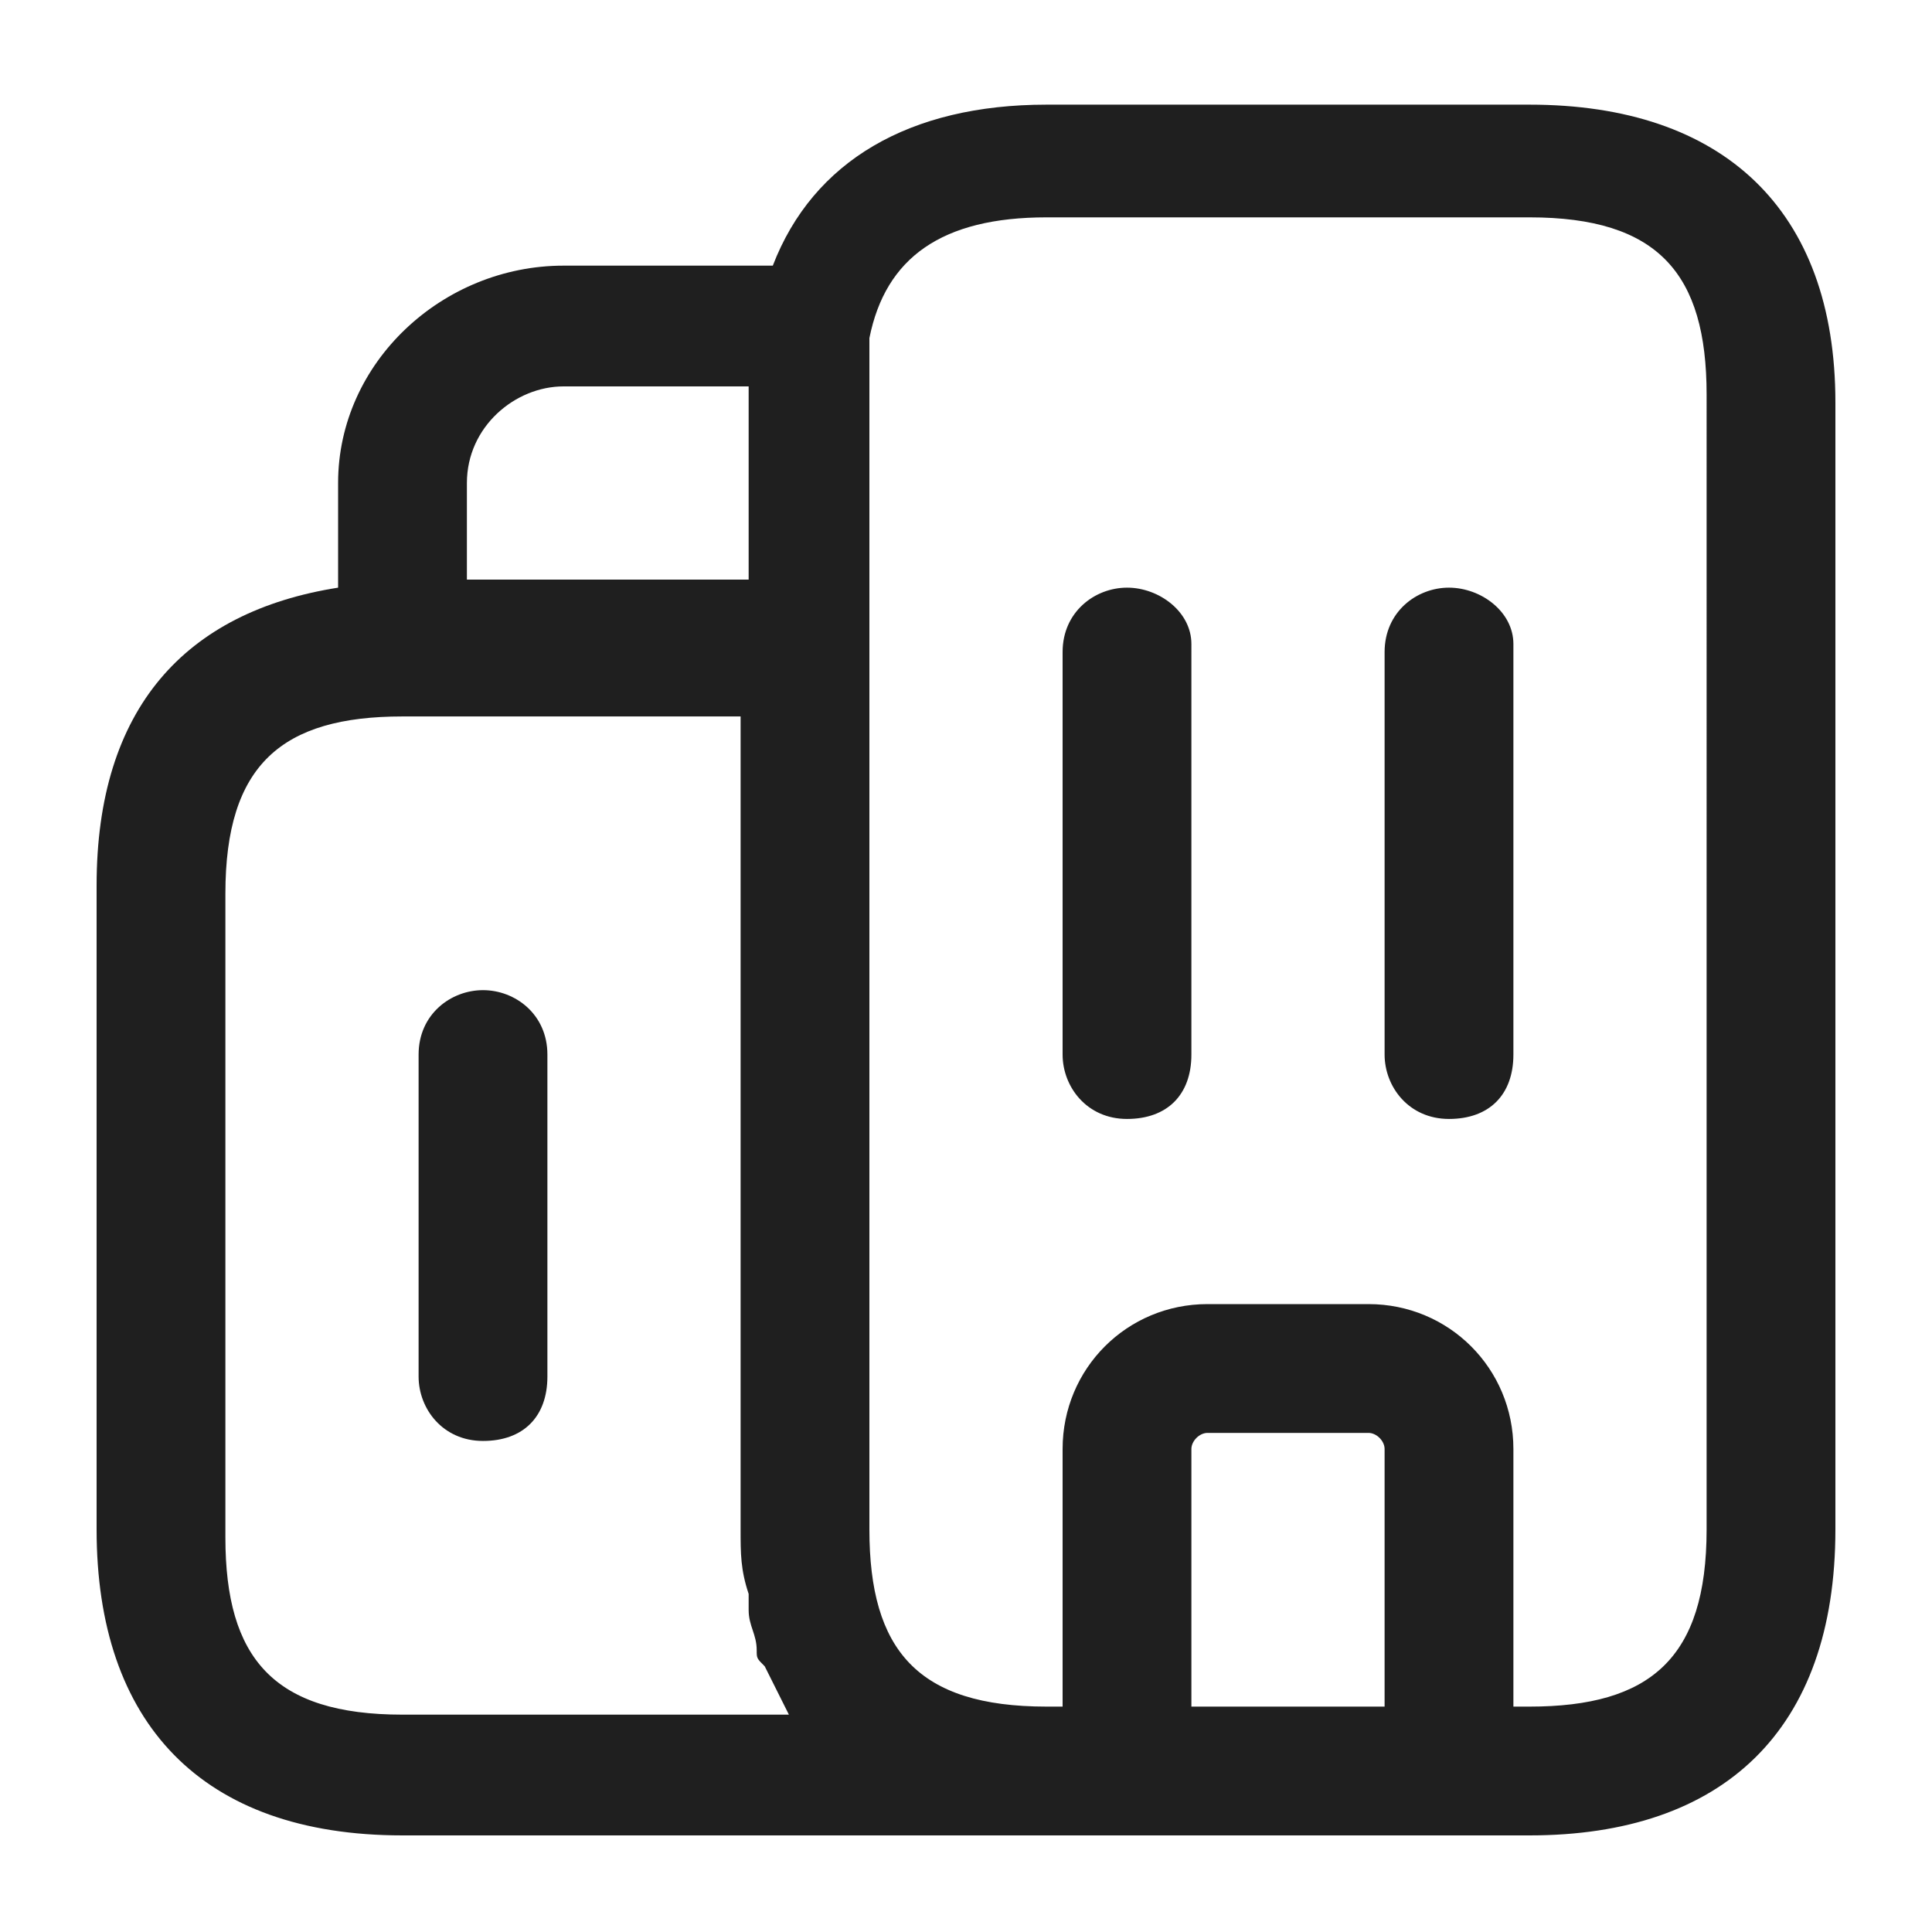
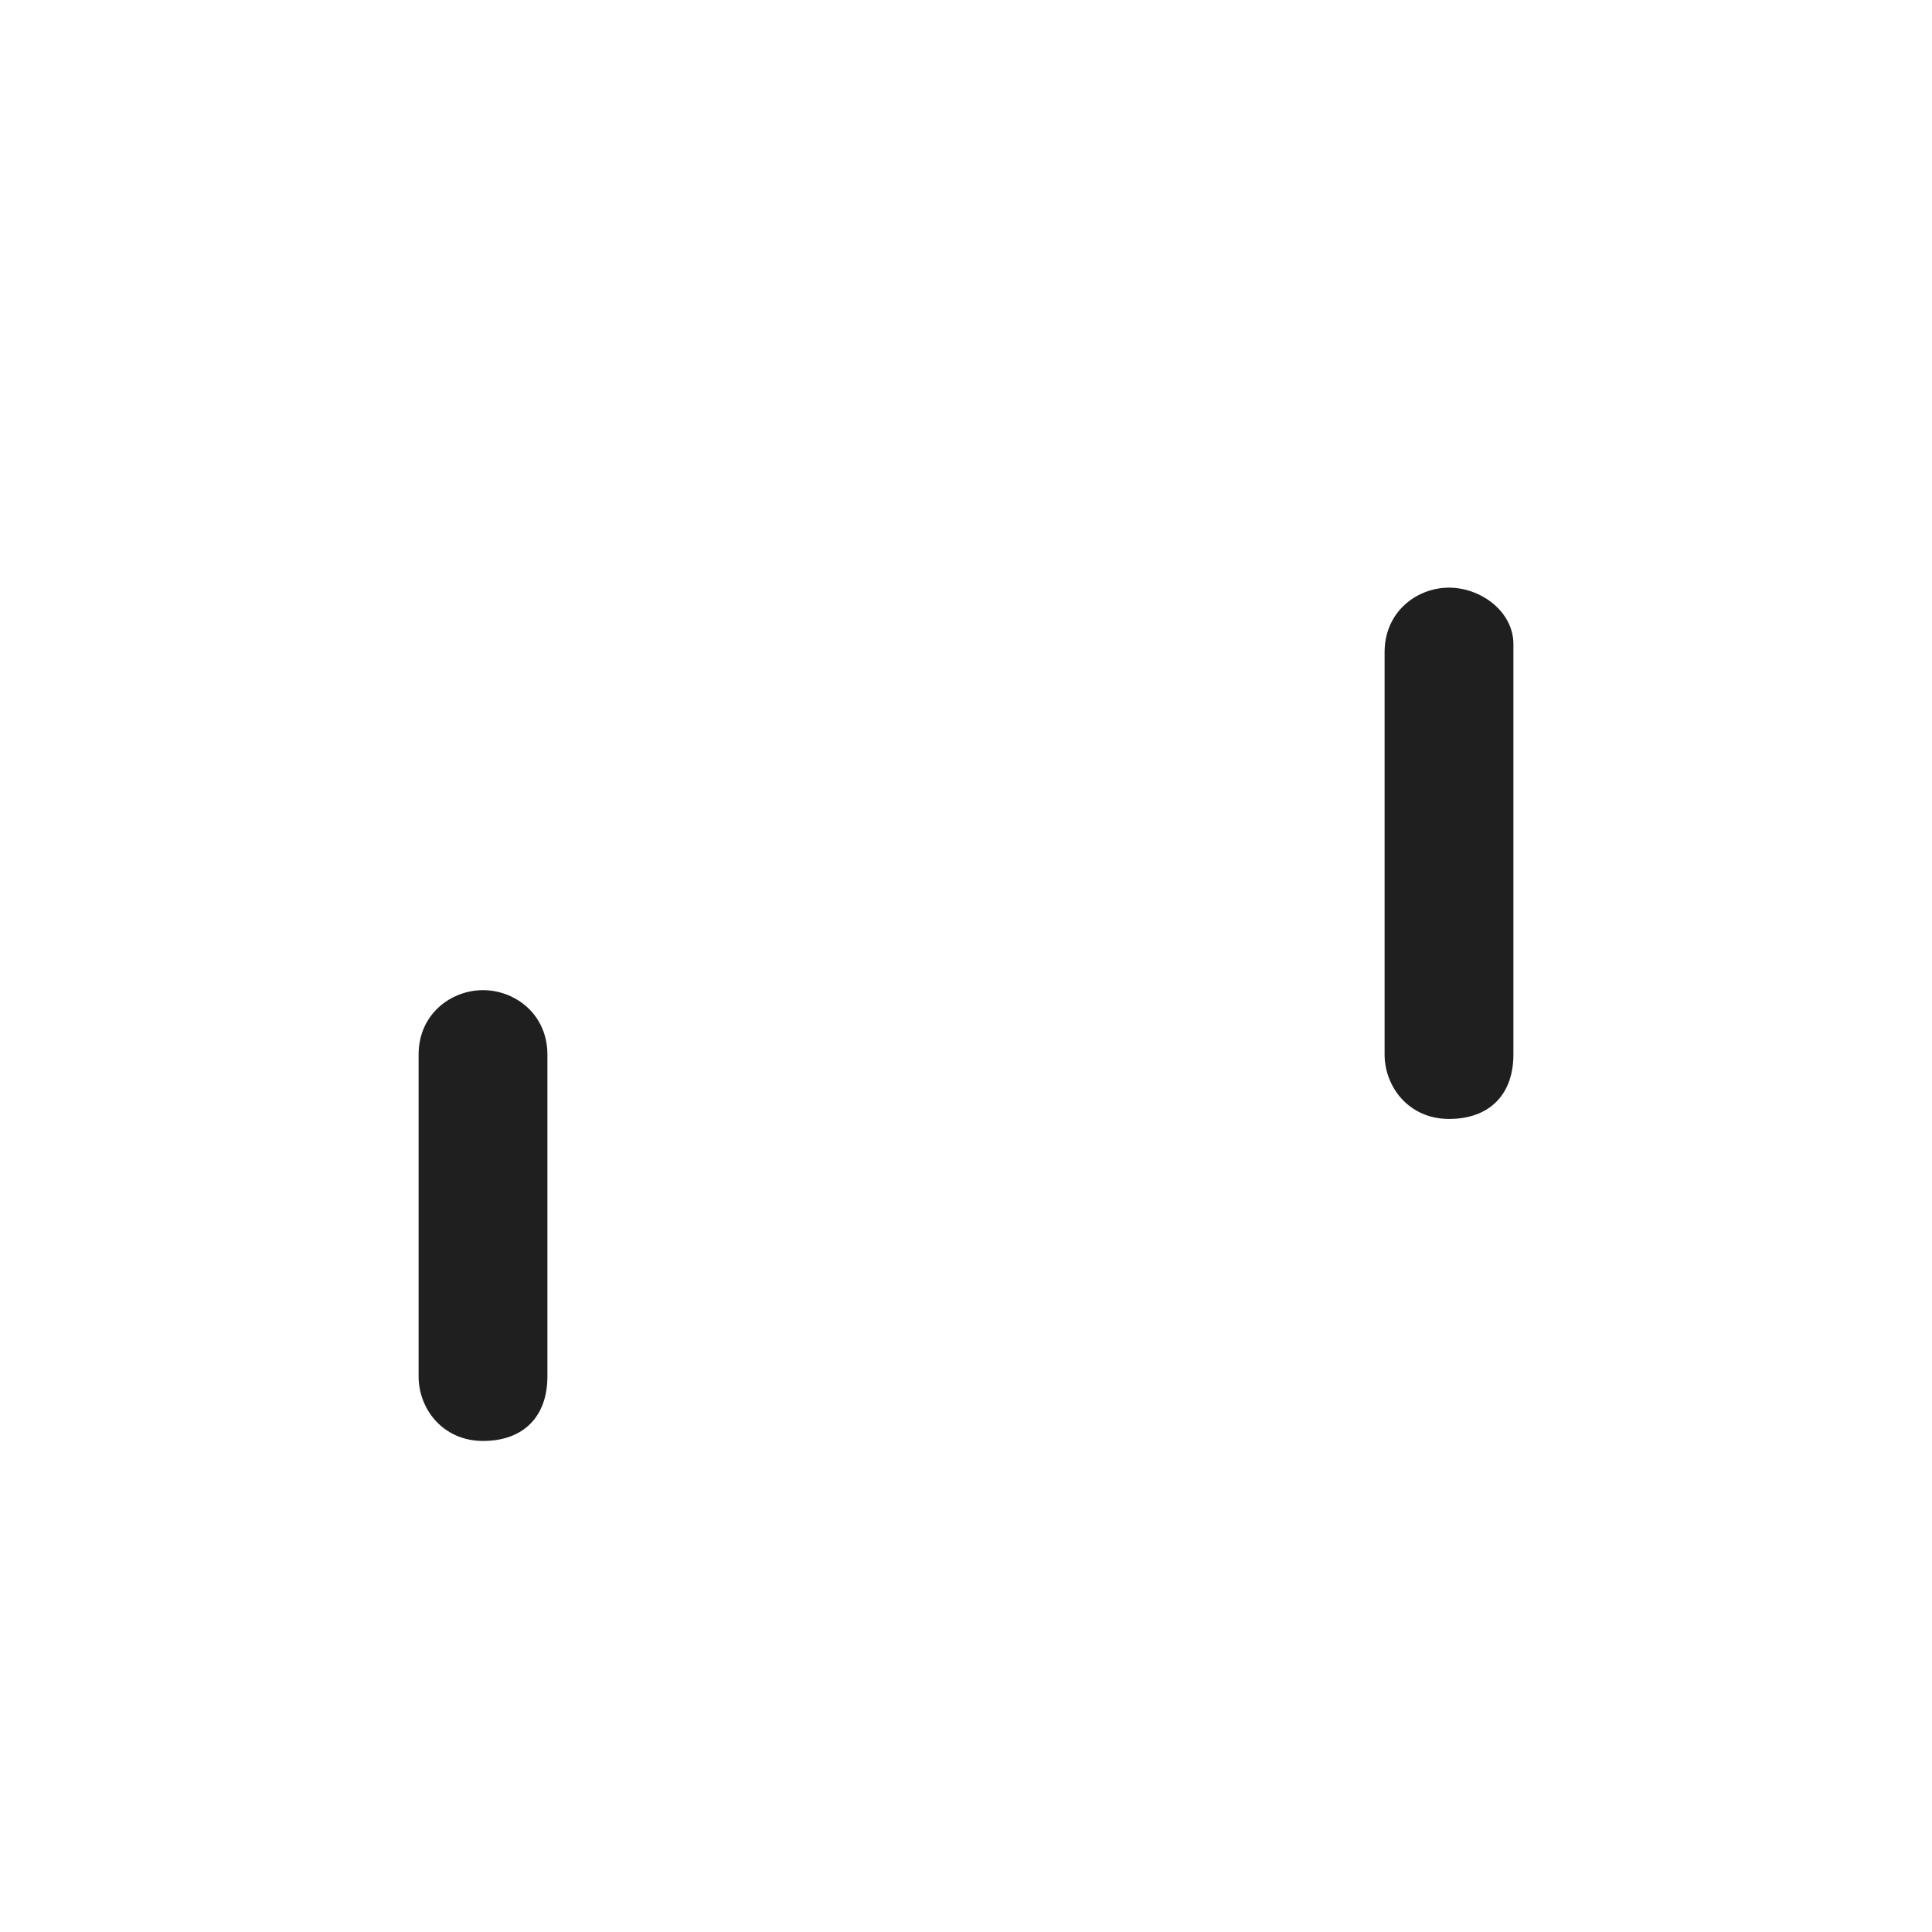
<svg xmlns="http://www.w3.org/2000/svg" version="1.1" id="Layer_1" x="0px" y="0px" viewBox="0 0 24 24" style="enable-background:new 0 0 24 24;" xml:space="preserve">
  <style type="text/css">
	.st0{fill:#1F1F1F;}
</style>
  <g>
-     <path class="st0" d="M14,7.3c-0.4,0-0.8,0.3-0.8,0.8v5c0,0.4,0.3,0.8,0.8,0.8s0.8-0.3,0.8-0.8V8C14.8,7.6,14.4,7.3,14,7.3z" />
    <path class="st0" d="M18,7.3c-0.4,0-0.8,0.3-0.8,0.8v5c0,0.4,0.3,0.8,0.8,0.8s0.8-0.3,0.8-0.8V8C18.8,7.6,18.4,7.3,18,7.3z" />
    <path class="st0" d="M6,12.3c-0.4,0-0.8,0.3-0.8,0.8v4c0,0.4,0.3,0.8,0.8,0.8s0.8-0.3,0.8-0.8v-4C6.8,12.6,6.4,12.3,6,12.3z" />
-     <path class="st0" d="M19,1.3h-6c-1.7,0-2.9,0.7-3.4,2H7C5.5,3.3,4.2,4.5,4.2,6v1.3c-1.9,0.3-3,1.5-3,3.7v8c0,2.4,1.3,3.8,3.8,3.8h8   h1h4h1c2.4,0,3.8-1.3,3.8-3.8V5C22.8,2.6,21.4,1.3,19,1.3z M5.8,6c0-0.7,0.6-1.2,1.2-1.2h2.3c0,0.1,0,0.2,0,0.2v2.2H5.8V6z M5,21.3   c-1.6,0-2.2-0.7-2.2-2.2v-8c0-1.6,0.7-2.2,2.2-2.2h4.2V19c0,0.3,0,0.5,0.1,0.8c0,0.1,0,0.1,0,0.2c0,0.2,0.1,0.3,0.1,0.5   c0,0.1,0,0.1,0.1,0.2c0.1,0.2,0.2,0.4,0.3,0.6c0,0,0,0,0,0c0,0,0,0,0,0H5z M14.8,21.3V18c0-0.1,0.1-0.2,0.2-0.2h2   c0.1,0,0.2,0.1,0.2,0.2v3.2H14.8z M21.2,19c0,1.6-0.7,2.2-2.2,2.2h-0.2V18c0-1-0.8-1.8-1.8-1.8h-2c-1,0-1.8,0.8-1.8,1.8v3.2H13   c-1.6,0-2.2-0.7-2.2-2.2V8V5c0-0.2,0-0.3,0-0.5c0-0.1,0-0.2,0-0.3c0.2-1,0.9-1.5,2.2-1.5h6c1.6,0,2.2,0.7,2.2,2.2V19z" />
  </g>
</svg>